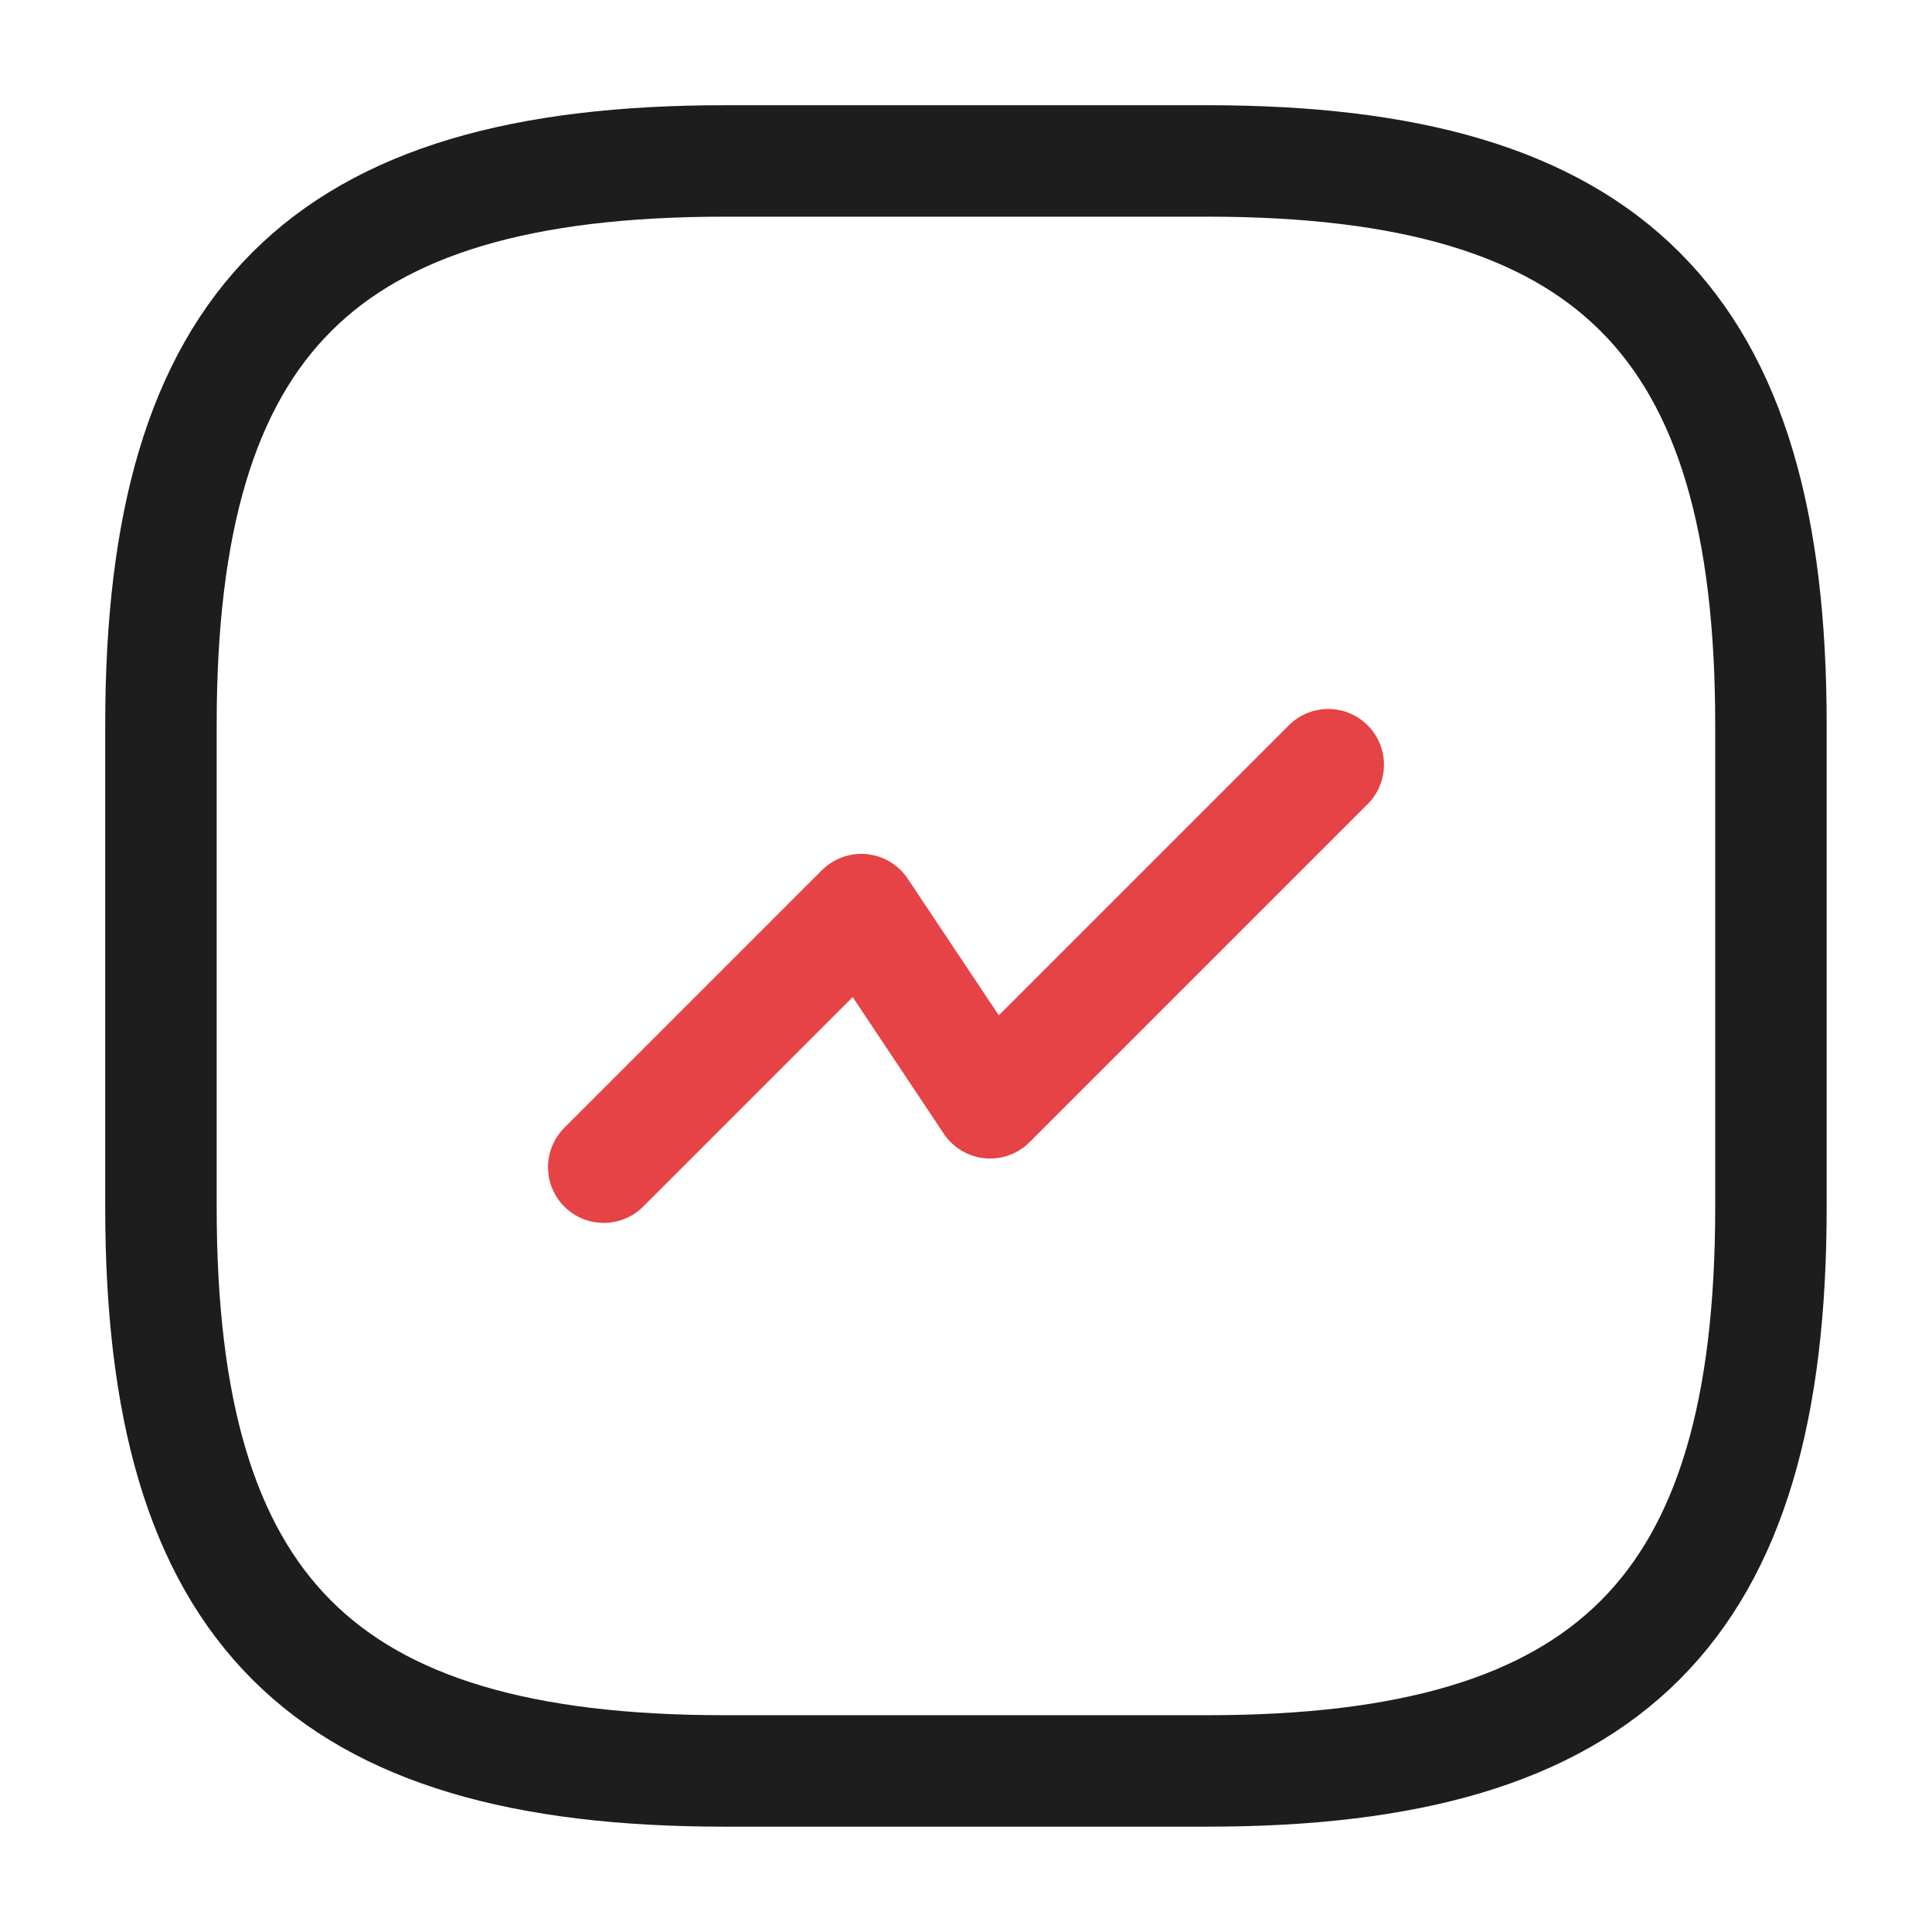
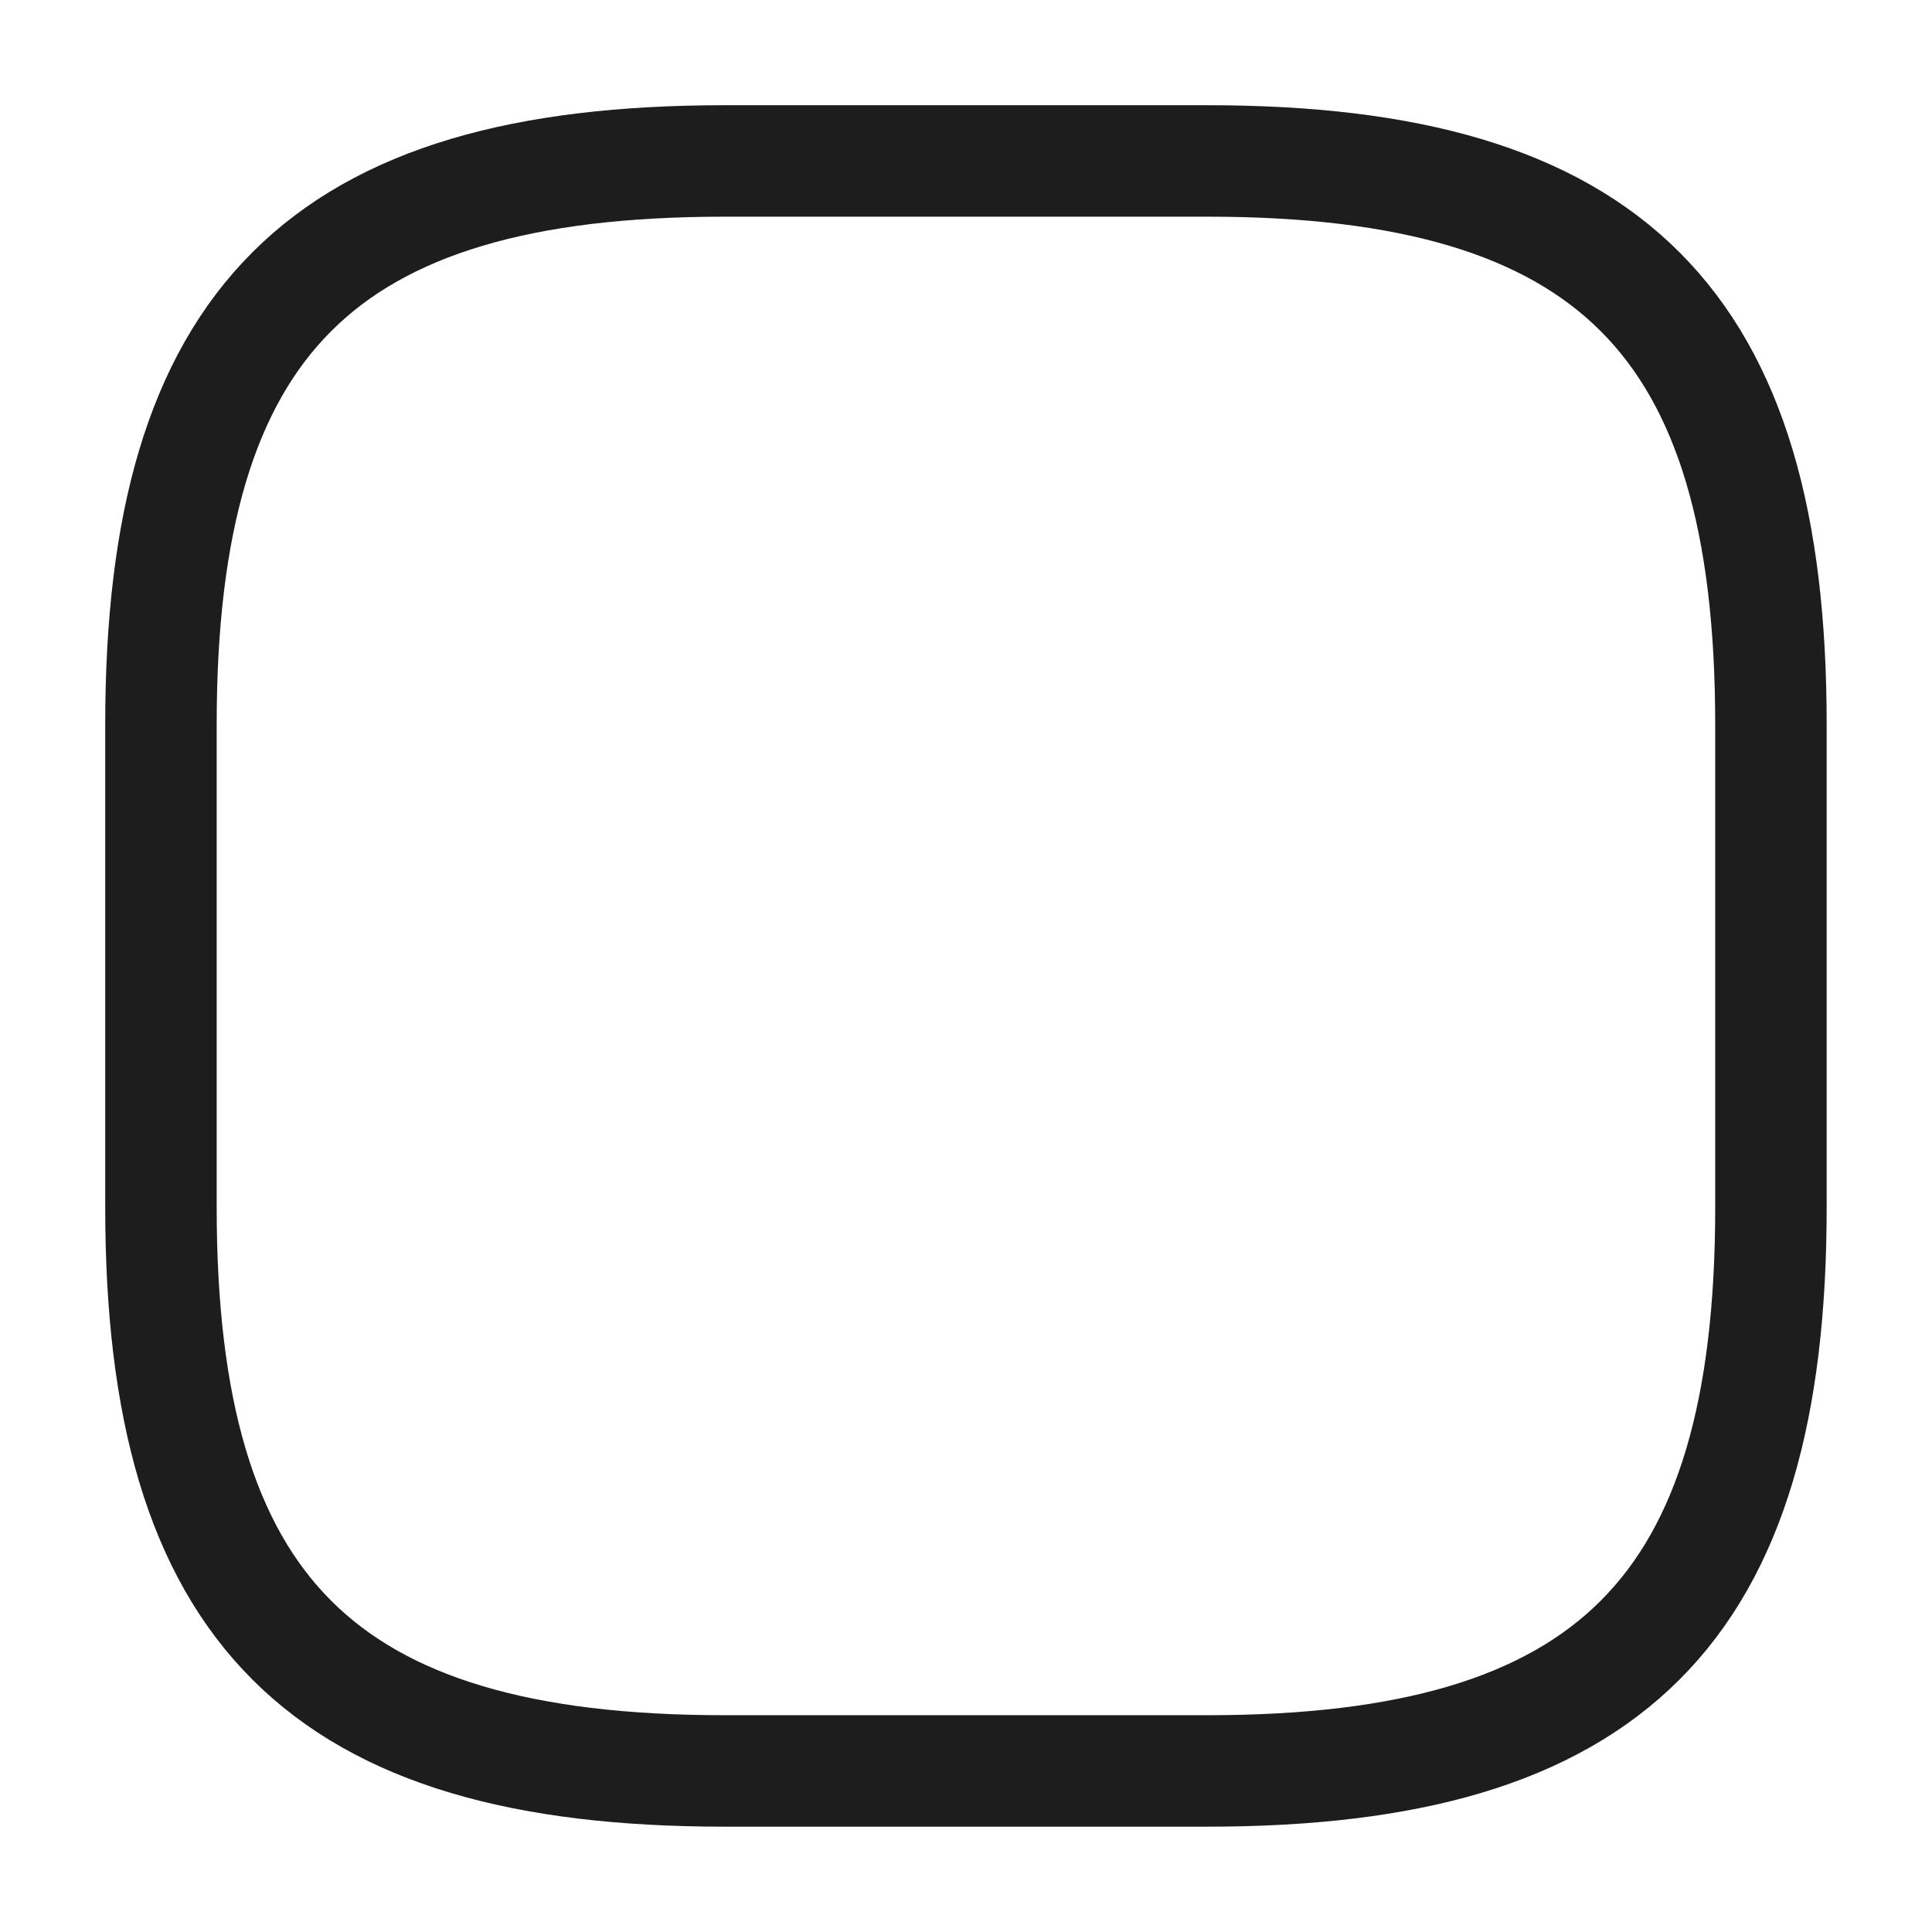
<svg xmlns="http://www.w3.org/2000/svg" width="52" height="52" viewBox="0 0 52 52" fill="none">
-   <path d="M35.75 20.582L26.65 29.682L23.183 24.482L16.25 31.415" stroke="#E54345" stroke-width="3" stroke-linecap="round" stroke-linejoin="round" />
  <path d="M19.499 47.665H32.499C43.332 47.665 47.665 43.332 47.665 32.499V19.499C47.665 8.665 43.332 4.332 32.499 4.332H19.499C8.665 4.332 4.332 8.665 4.332 19.499V32.499C4.332 43.332 8.665 47.665 19.499 47.665Z" stroke="#1D1D1D" stroke-width="3" stroke-linecap="round" stroke-linejoin="round" />
</svg>